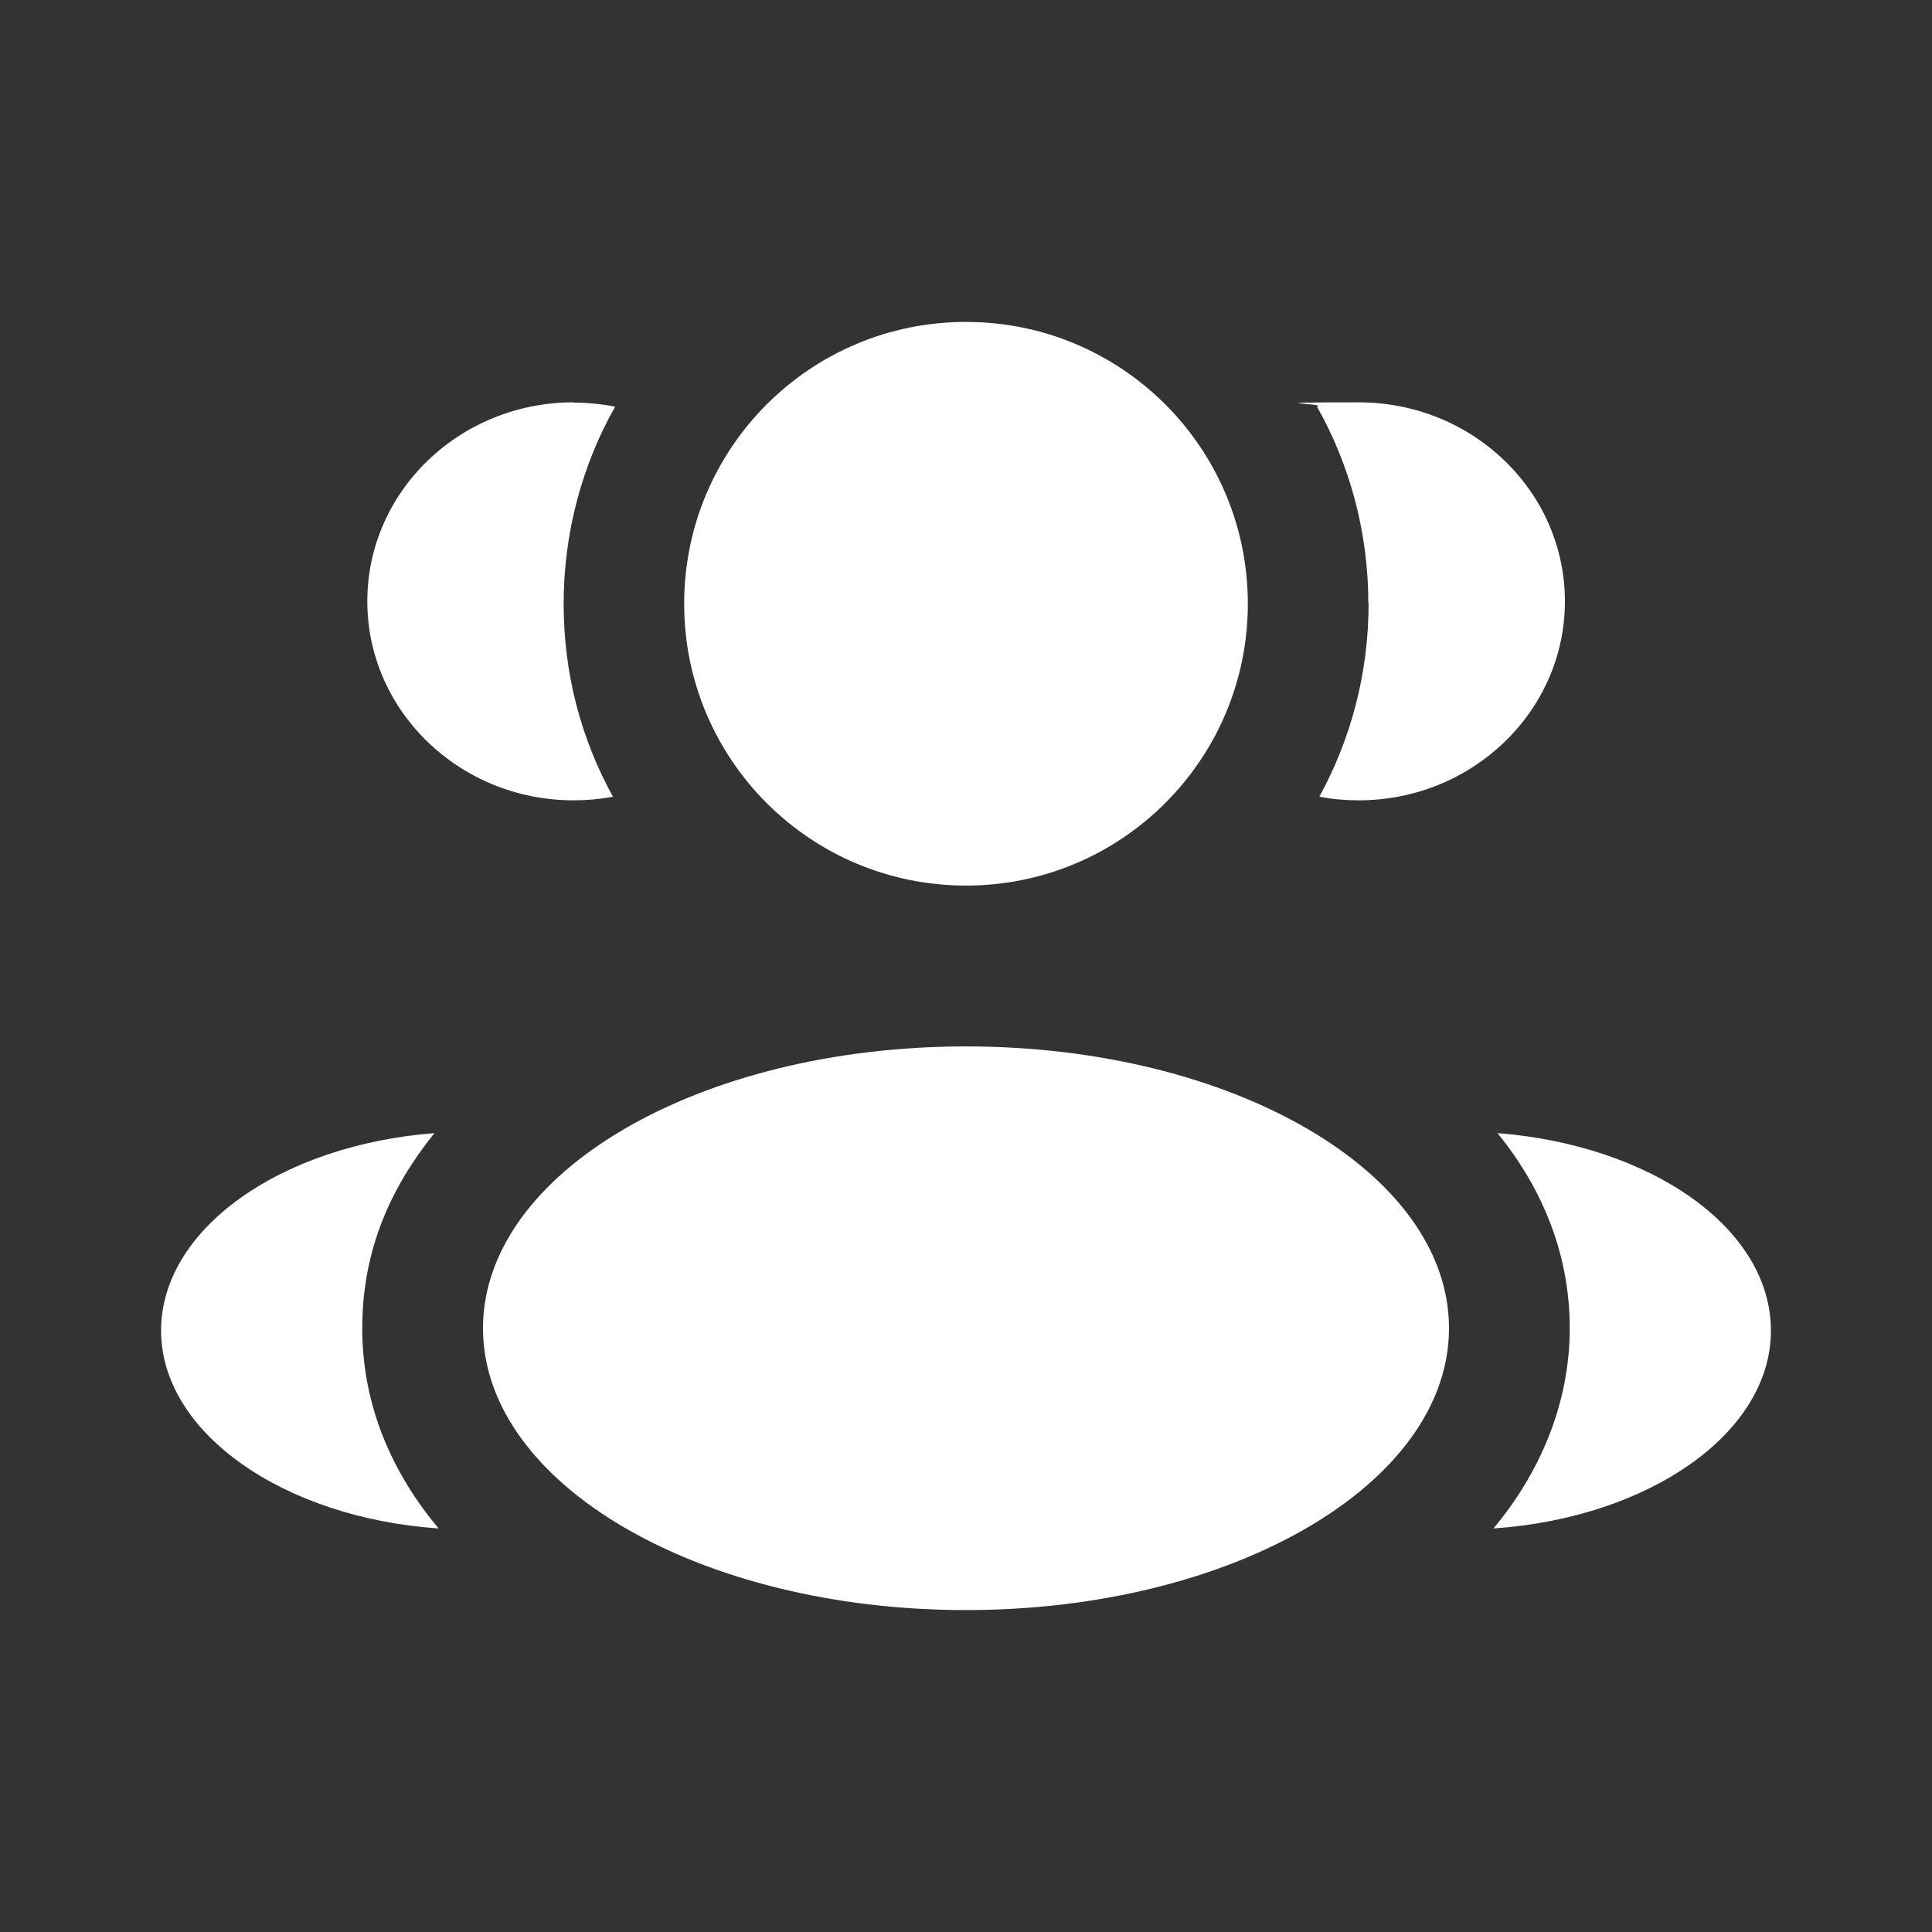
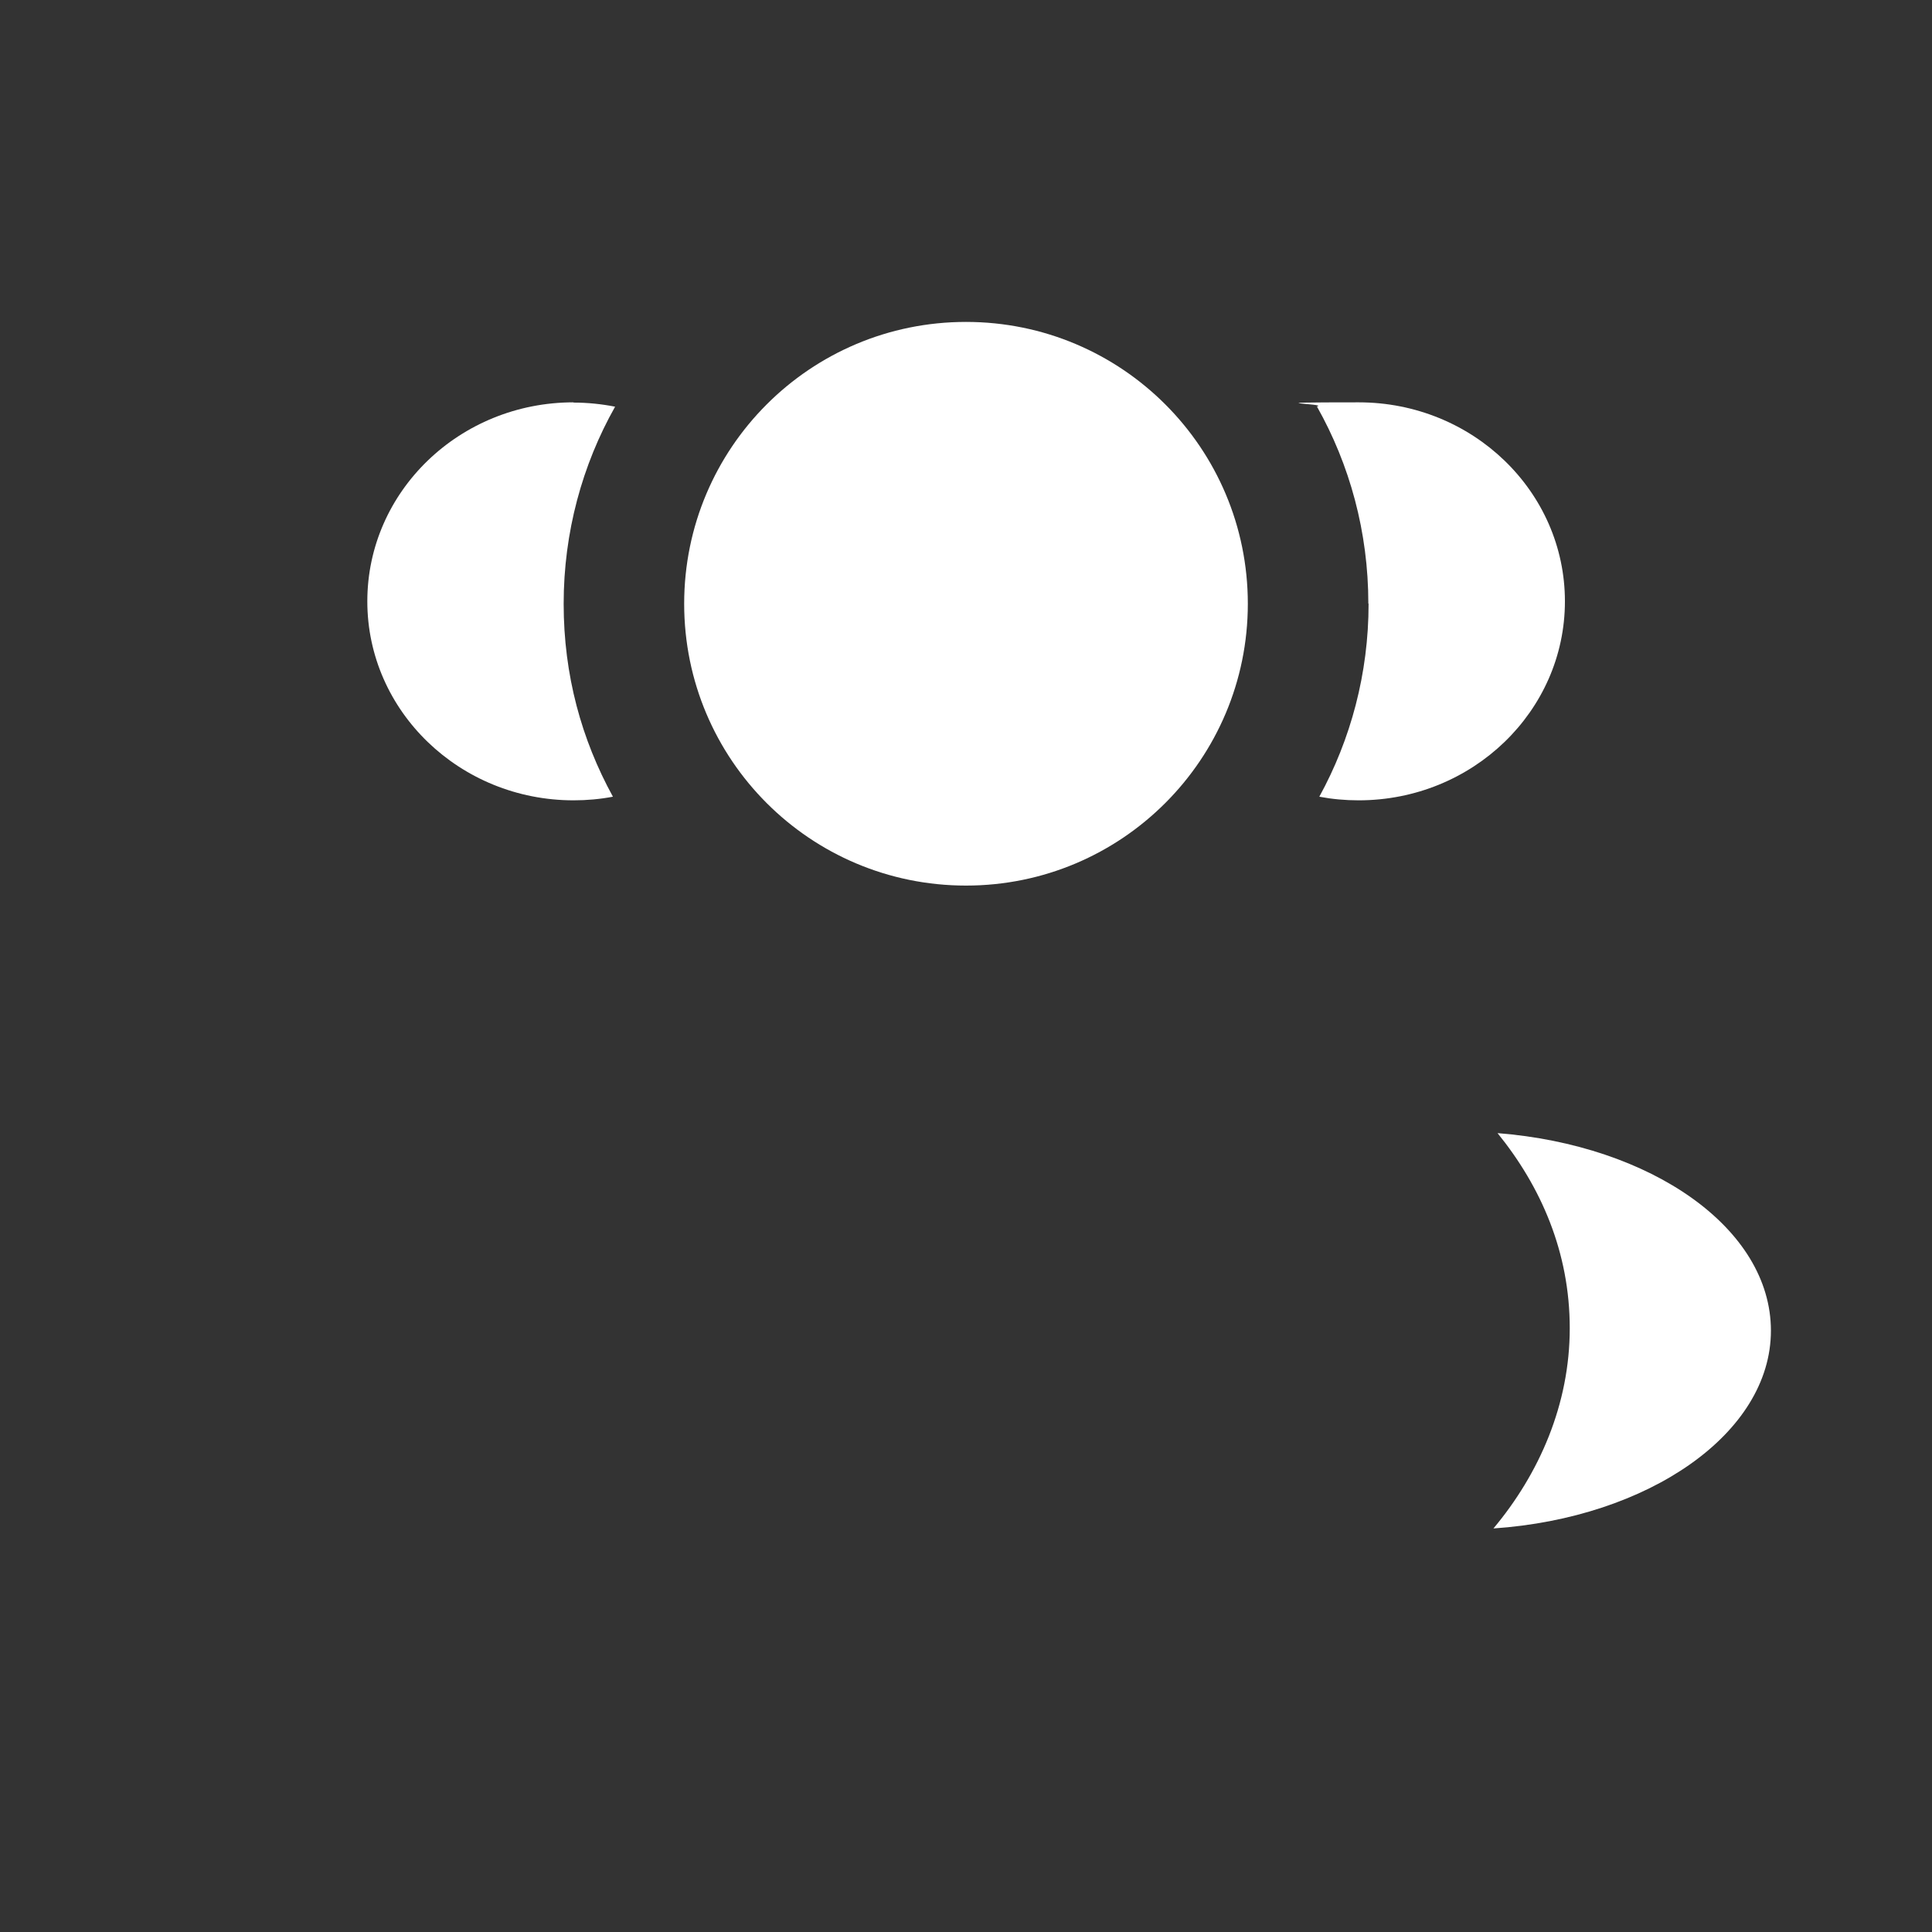
<svg xmlns="http://www.w3.org/2000/svg" version="1.1" viewBox="0 0 800 800">
  <rect x="0" y="0" width="800" height="800" fill="#333333" stroke="none" />
  <defs>
    <style>
      .cls-1 {
        fill: #fff;
      }
    </style>
  </defs>
  <g>
    <g id="Layer_1">
      <path class="cls-1" d="M516.7,250c0,64.4-52.2,116.7-116.7,116.7s-116.7-52.2-116.7-116.7,52.2-116.7,116.7-116.7,116.7,52.2,116.7,116.7Z" />
-       <path class="cls-1" d="M600,550c0,64.4-89.5,116.7-200,116.7s-200-52.2-200-116.7,89.5-116.7,200-116.7,200,52.2,200,116.7Z" />
      <path class="cls-1" d="M237.4,166.7c5.9,0,11.7.6,17.3,1.7-13.6,24.1-21.3,52-21.3,81.6s7.4,56.2,20.4,79.9c-5.3,1-10.7,1.5-16.3,1.5-47.1,0-85.4-36.9-85.4-82.4s38.2-82.4,85.4-82.4Z" />
-       <path class="cls-1" d="M181.6,632.9c-18.9-22.6-31.6-50.4-31.6-82.9s11.9-58.5,29.9-80.8c-63.5,4.9-113.2,39.6-113.2,81.8s50.6,77.5,114.9,81.9Z" />
      <path class="cls-1" d="M566.7,250c0,28.9-7.4,56.2-20.4,79.9,5.3,1,10.7,1.5,16.3,1.5,47.1,0,85.4-36.9,85.4-82.4s-38.2-82.4-85.4-82.4-11.7.6-17.3,1.7c13.6,24.1,21.3,52,21.3,81.6Z" />
      <path class="cls-1" d="M618.4,632.9c64.3-4.4,114.9-39.4,114.9-81.9s-49.7-76.8-113.2-81.8c18,22.2,29.9,49.3,29.9,80.8s-12.6,60.2-31.6,82.9Z" />
    </g>
  </g>
</svg>